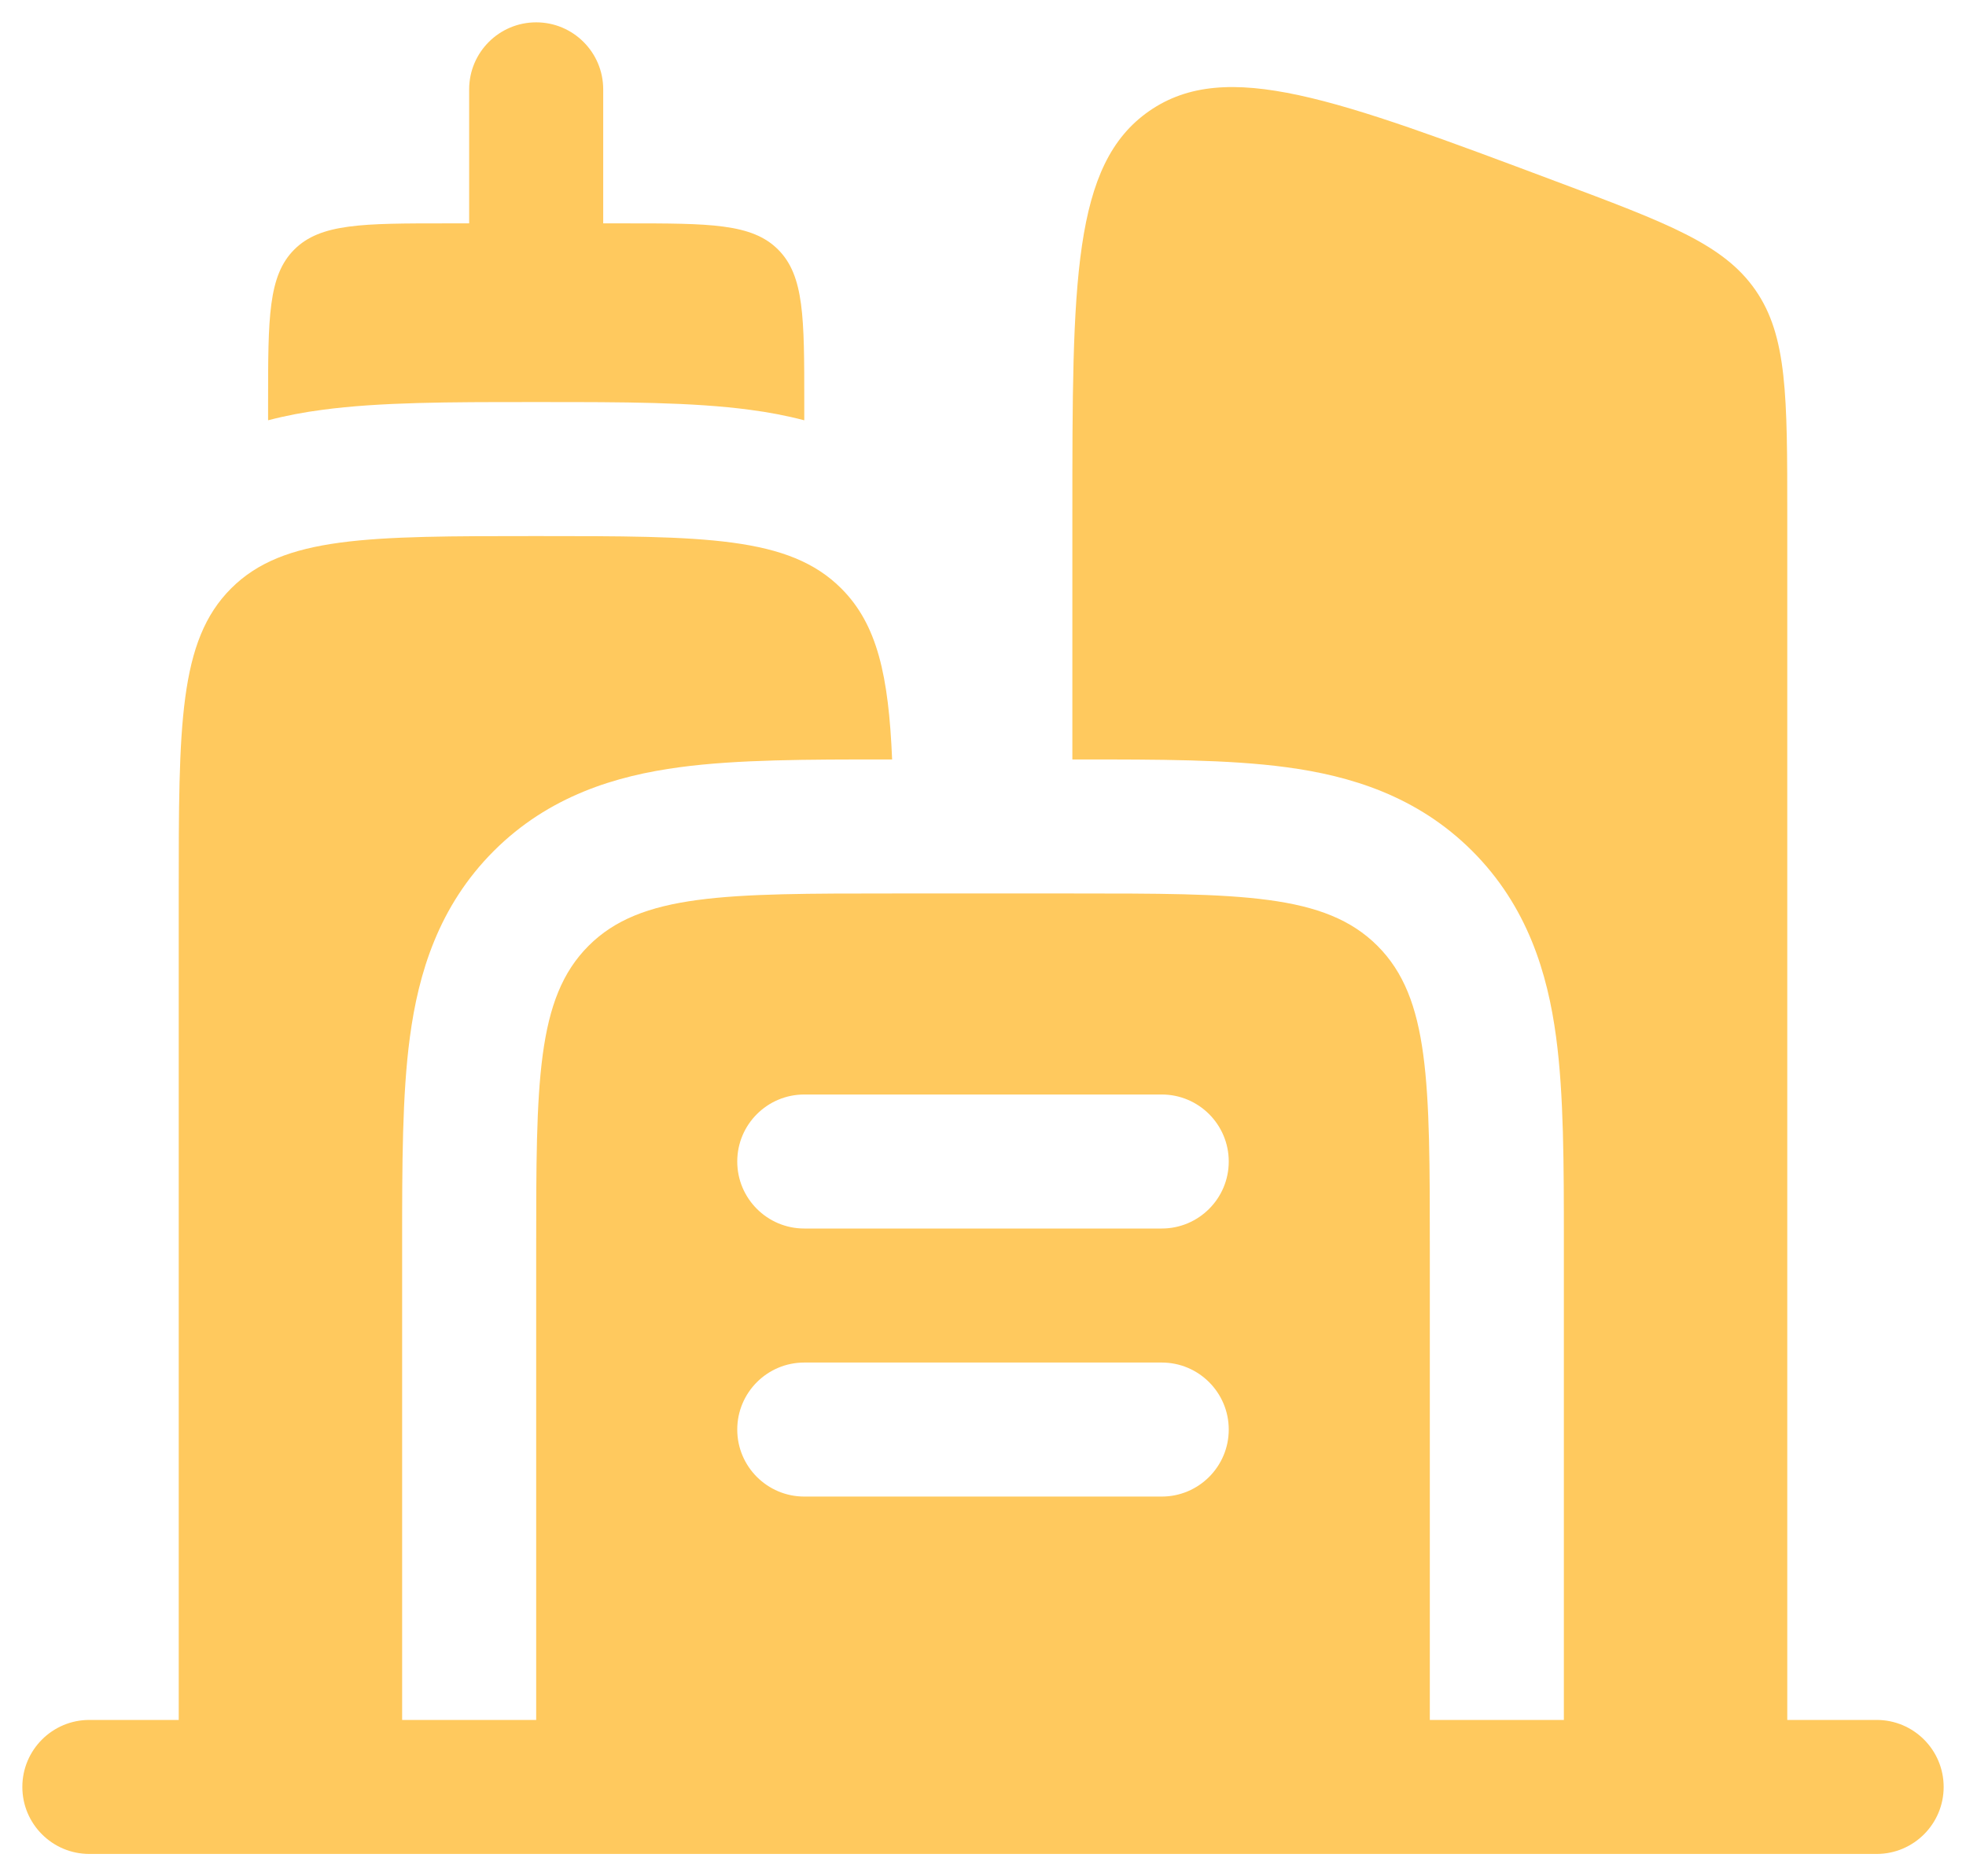
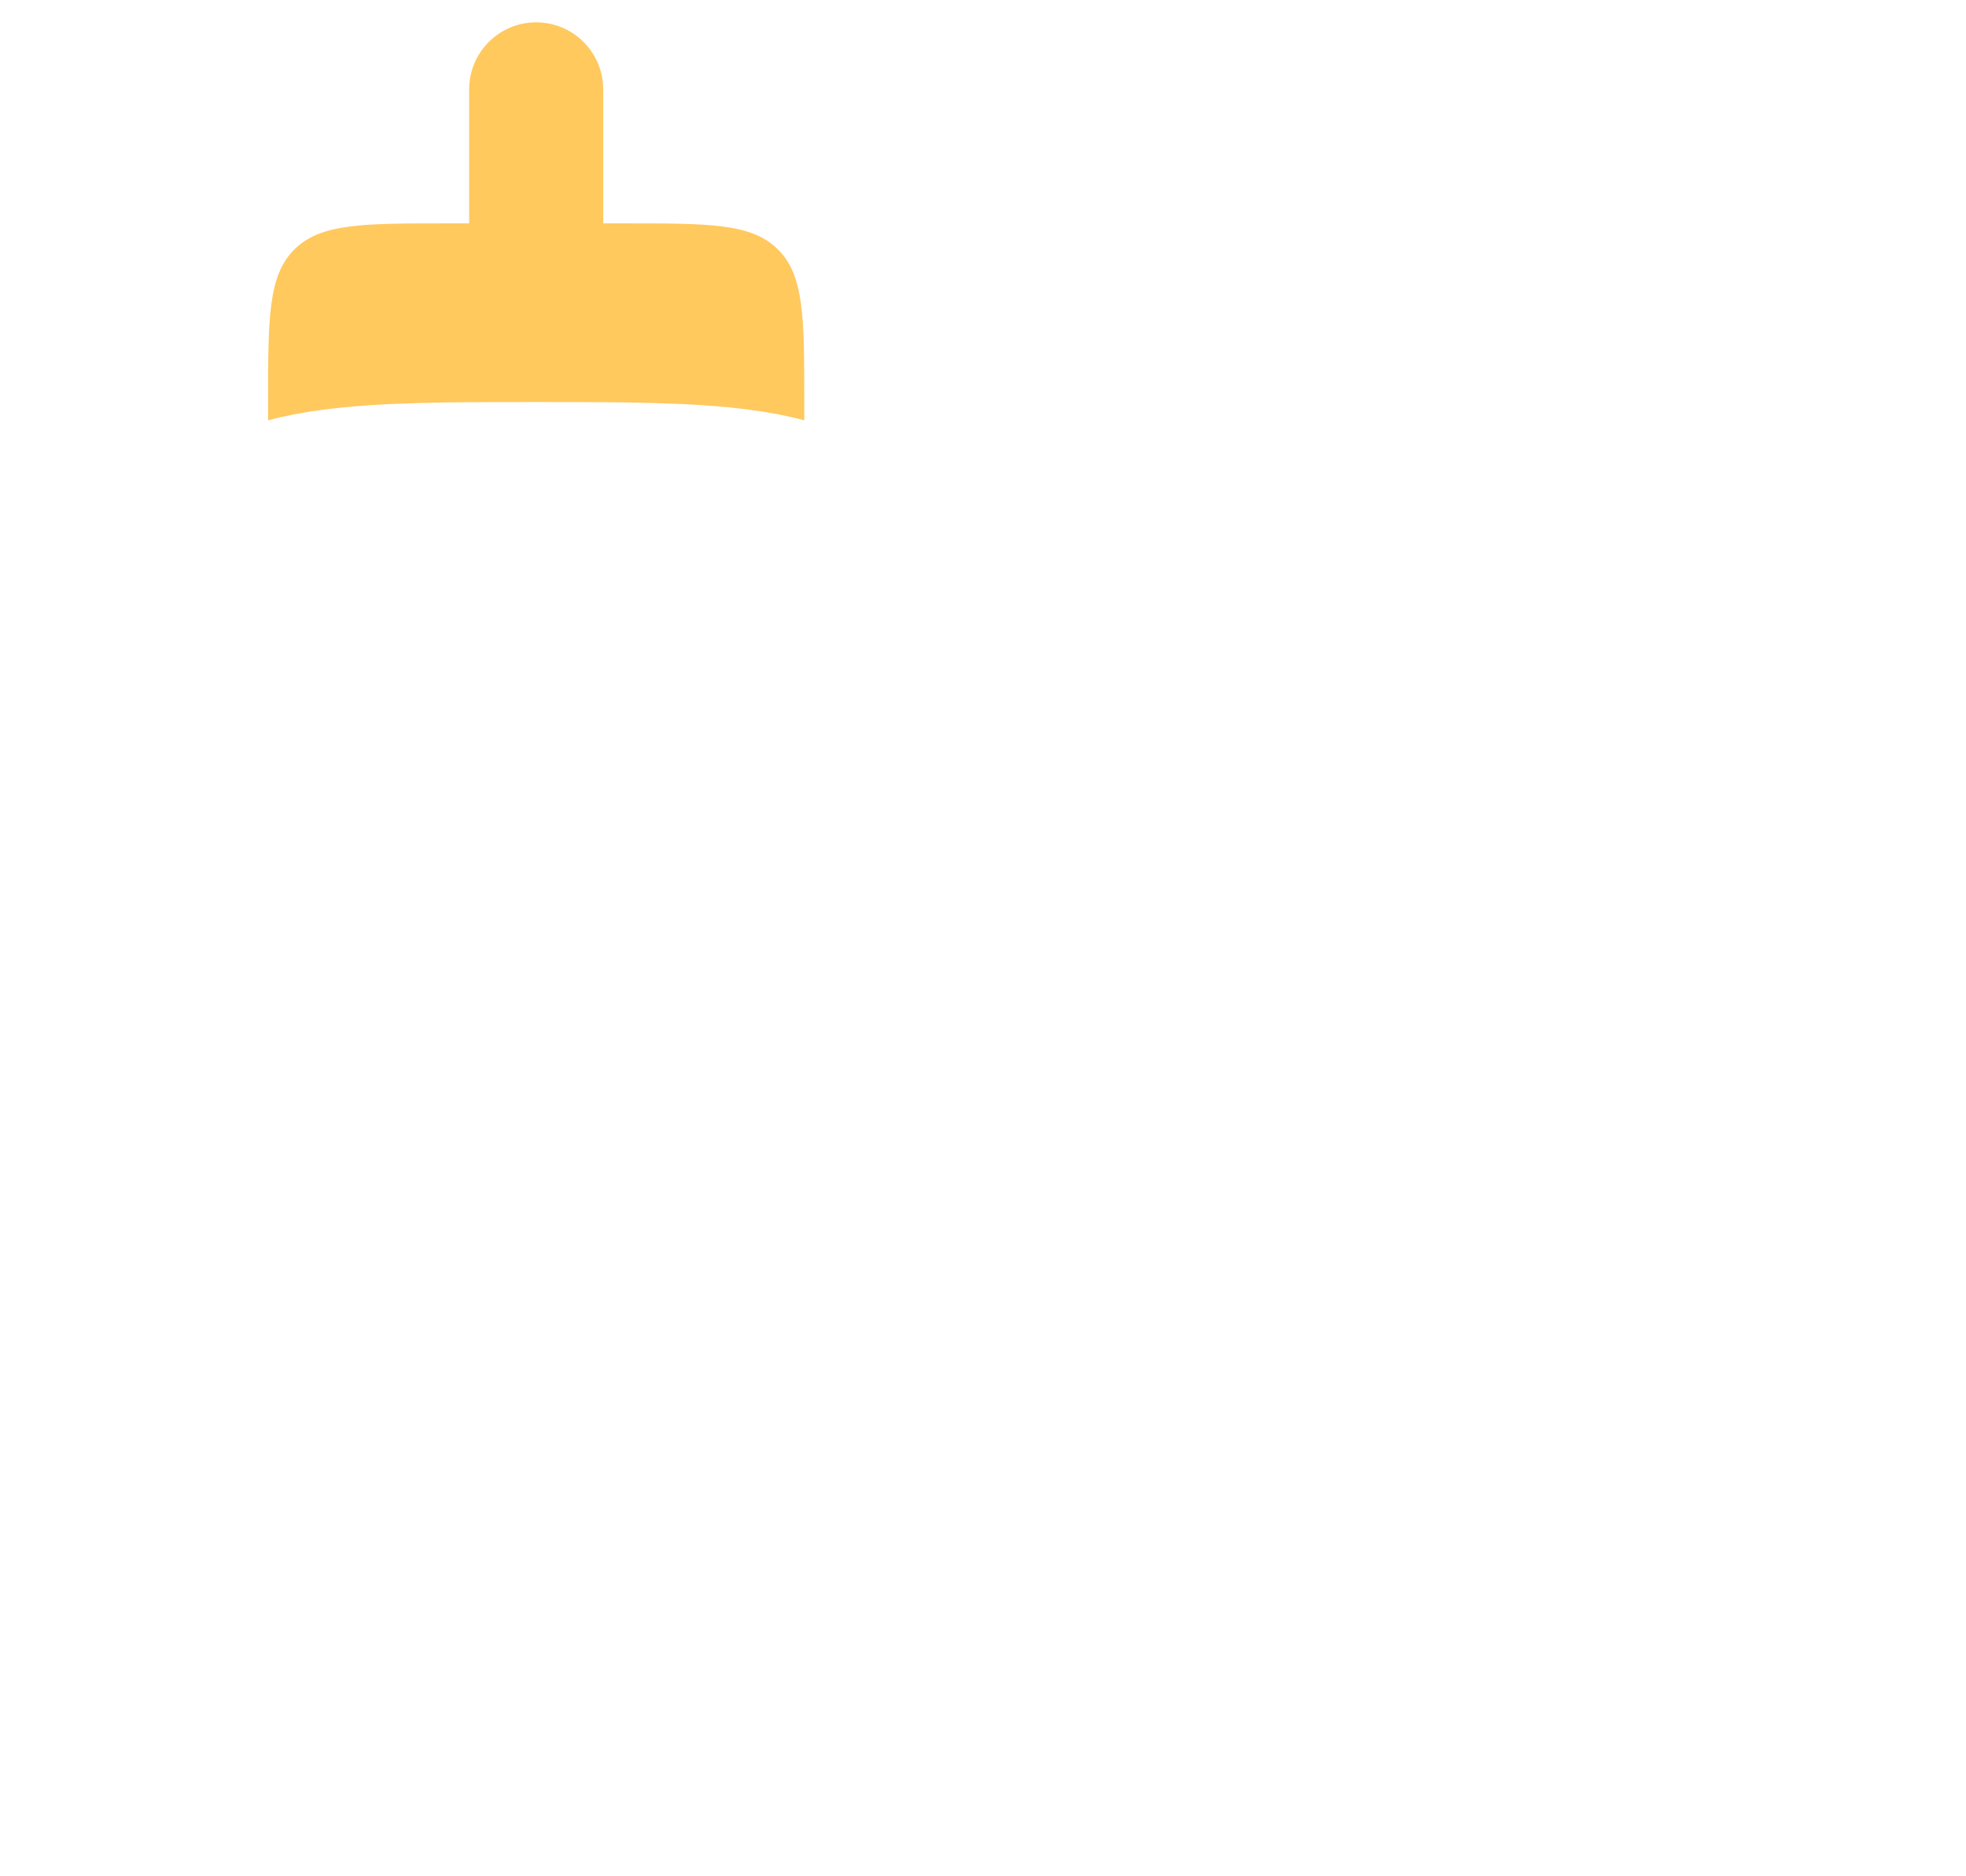
<svg xmlns="http://www.w3.org/2000/svg" width="22" height="21" viewBox="0 0 22 21" fill="none">
  <path d="M8.707 2.793C8.414 2.5 7.943 2.5 7 2.5H6.75V1C6.75 0.586 6.414 0.25 6 0.25C5.586 0.25 5.25 0.586 5.25 1V2.5H5C4.057 2.5 3.586 2.5 3.293 2.793C3 3.086 3 3.557 3 4.5V4.704C3.202 4.651 3.406 4.613 3.606 4.587C4.251 4.5 5.045 4.5 5.91 4.5H6.09C6.955 4.5 7.749 4.5 8.394 4.587C8.594 4.613 8.798 4.651 9 4.704L9 4.5C9 3.557 9 3.086 8.707 2.793Z" fill="#FFC95E" />
-   <path fill-rule="evenodd" clip-rule="evenodd" d="M1 19.25C0.586 19.25 0.25 19.586 0.25 20C0.25 20.414 0.586 20.75 1 20.75H21C21.414 20.75 21.75 20.414 21.75 20C21.75 19.586 21.414 19.25 21 19.25H20V5.772C20 4.431 20 3.761 19.644 3.247C19.288 2.733 18.66 2.497 17.404 2.027C14.949 1.106 13.722 0.646 12.861 1.242C12 1.839 12 3.15 12 5.772V8.5L12.089 8.5C12.955 8.5 13.749 8.5 14.394 8.587C15.105 8.682 15.857 8.907 16.475 9.525C17.093 10.143 17.318 10.895 17.413 11.606C17.5 12.251 17.5 13.045 17.5 13.911L17.5 14V19.25H16V14C16 12.114 16 11.172 15.414 10.586C14.828 10 13.886 10 12 10H10C8.114 10 7.172 10 6.586 10.586C6 11.172 6 12.114 6 14V19.25H4.5V14L4.5 13.911C4.5 13.045 4.5 12.251 4.587 11.606C4.682 10.895 4.907 10.143 5.525 9.525C6.143 8.907 6.895 8.682 7.606 8.587C8.251 8.5 9.045 8.5 9.911 8.5L9.983 8.5C9.944 7.564 9.818 6.99 9.414 6.586C8.828 6 7.886 6 6 6C4.114 6 3.172 6 2.586 6.586C2 7.172 2 8.114 2 10V19.25H1ZM8.25 13C8.25 12.586 8.586 12.25 9 12.25H13C13.414 12.25 13.75 12.586 13.75 13C13.75 13.414 13.414 13.75 13 13.75H9C8.586 13.75 8.25 13.414 8.25 13ZM8.25 16C8.25 15.586 8.586 15.25 9 15.25H13C13.414 15.25 13.75 15.586 13.75 16C13.75 16.414 13.414 16.75 13 16.75H9C8.586 16.75 8.25 16.414 8.25 16Z" fill="#FFC95E" />
</svg>